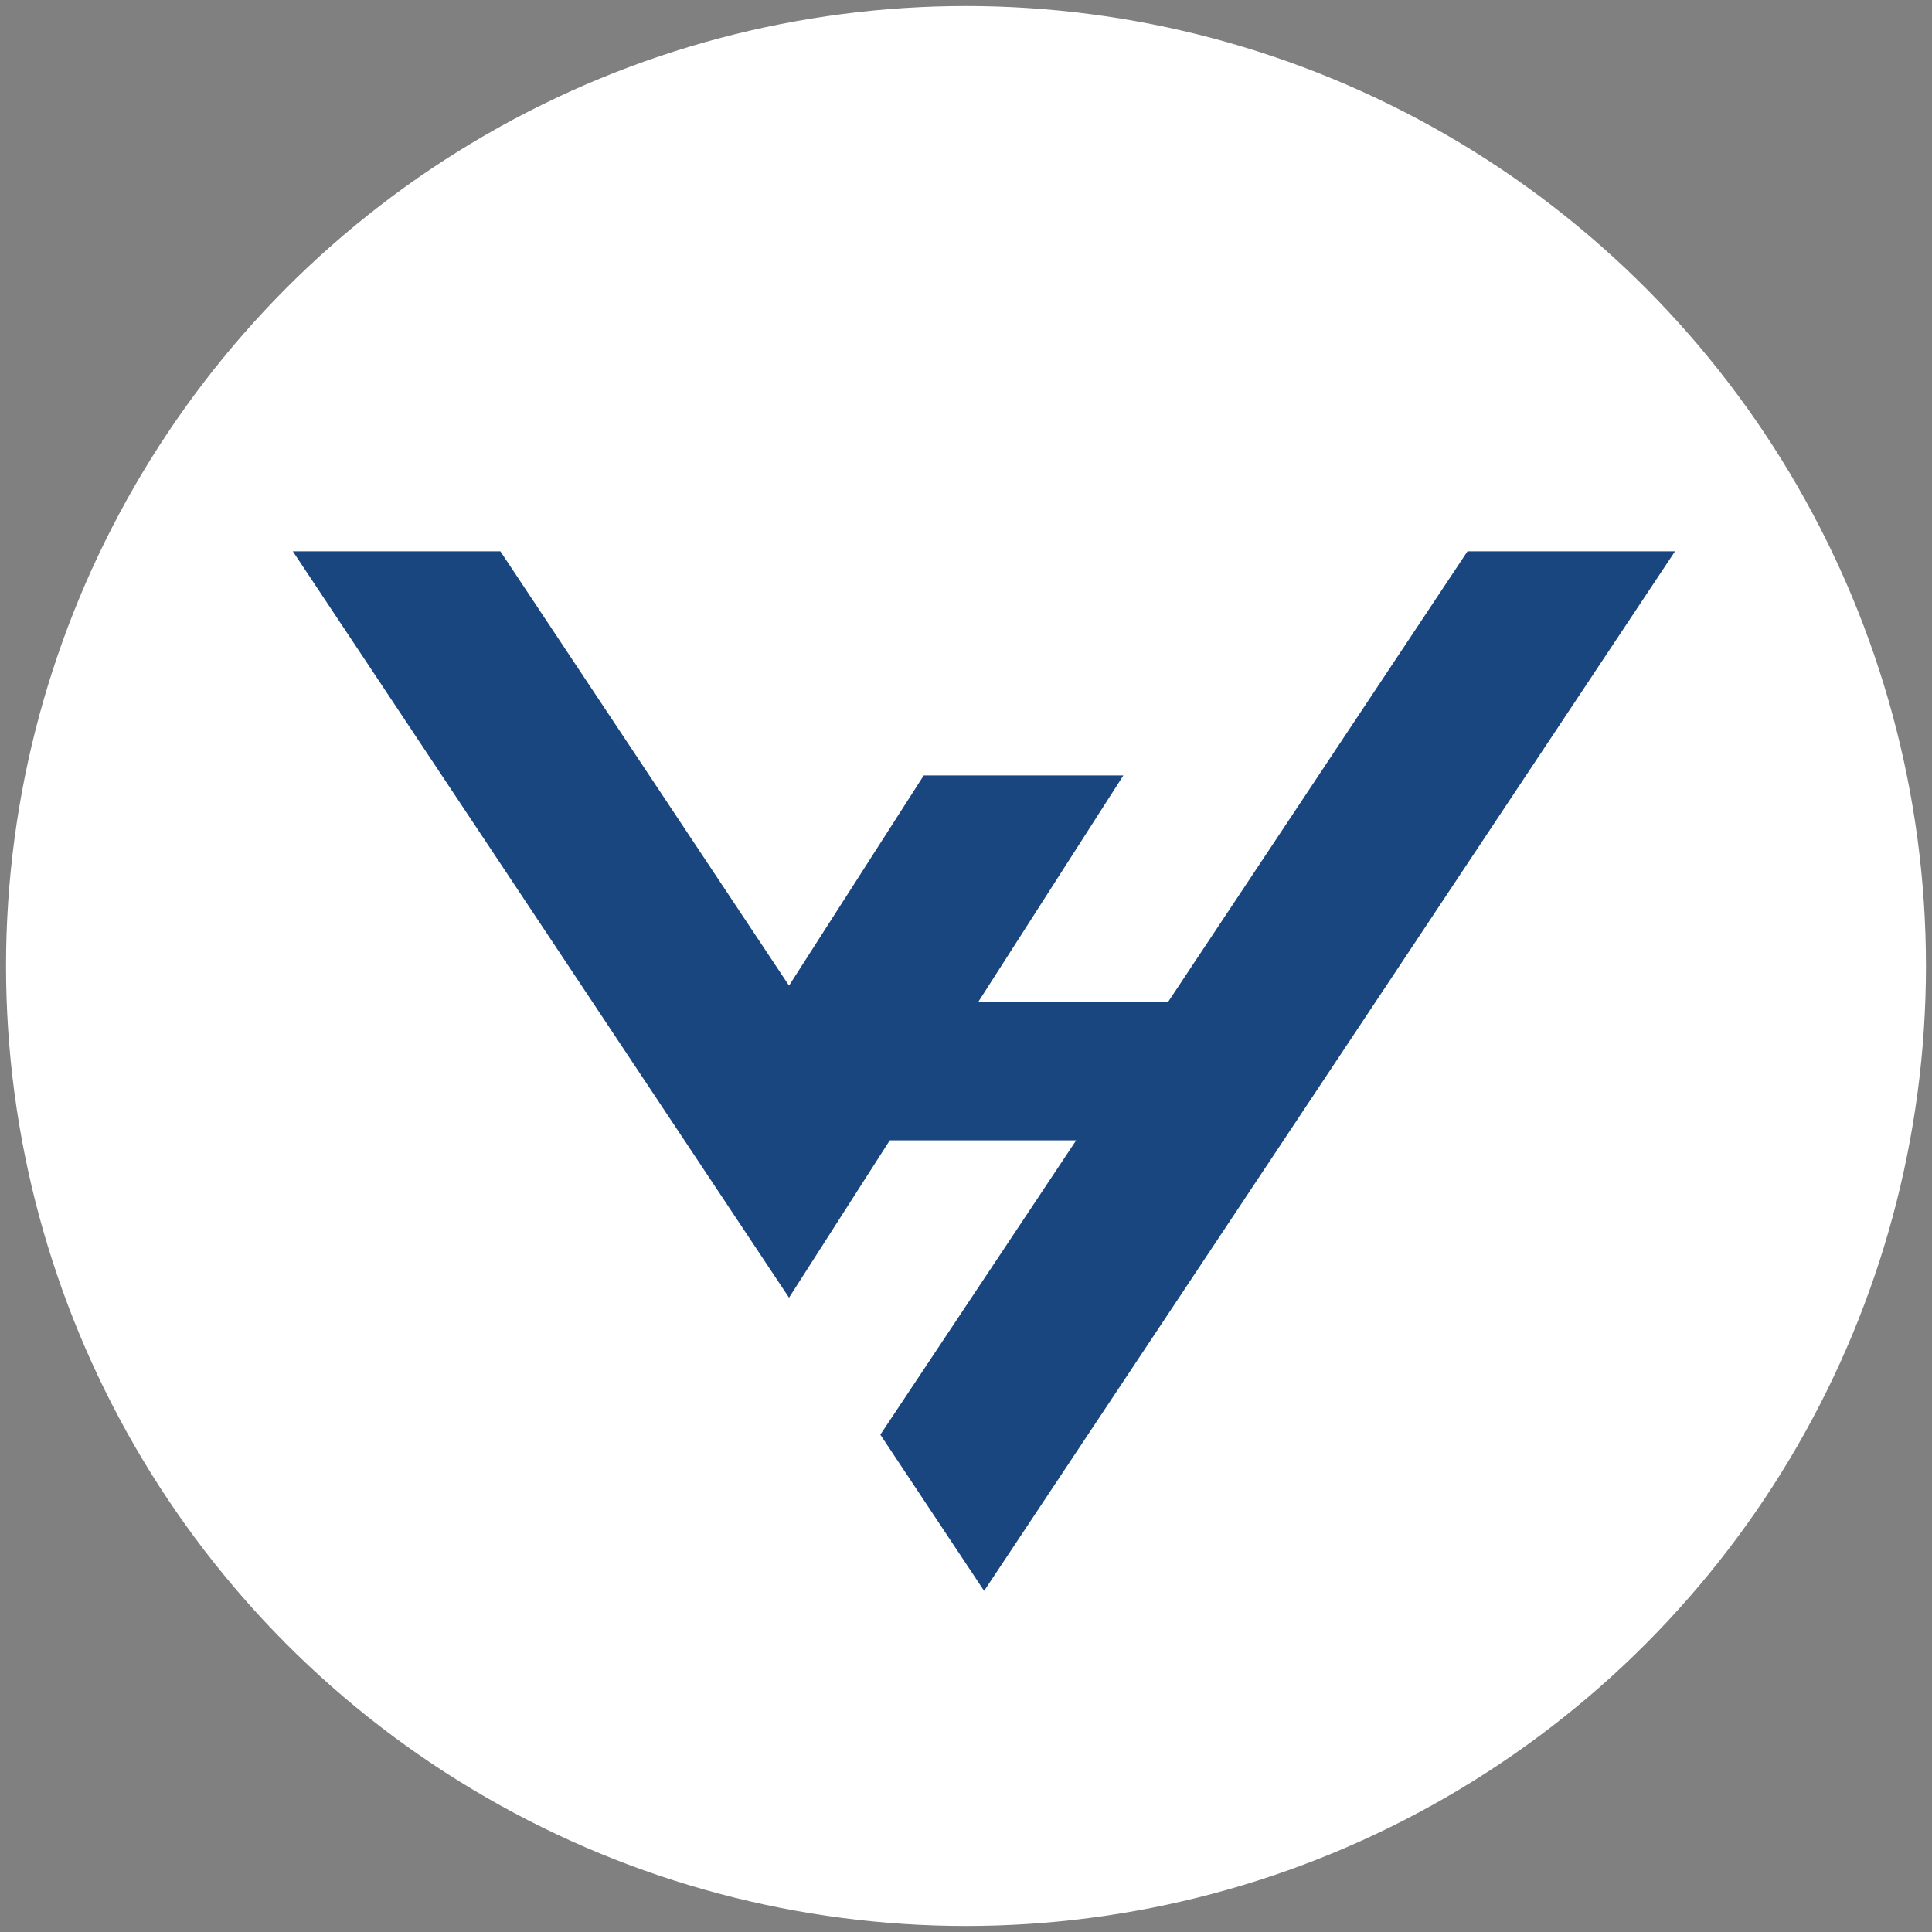
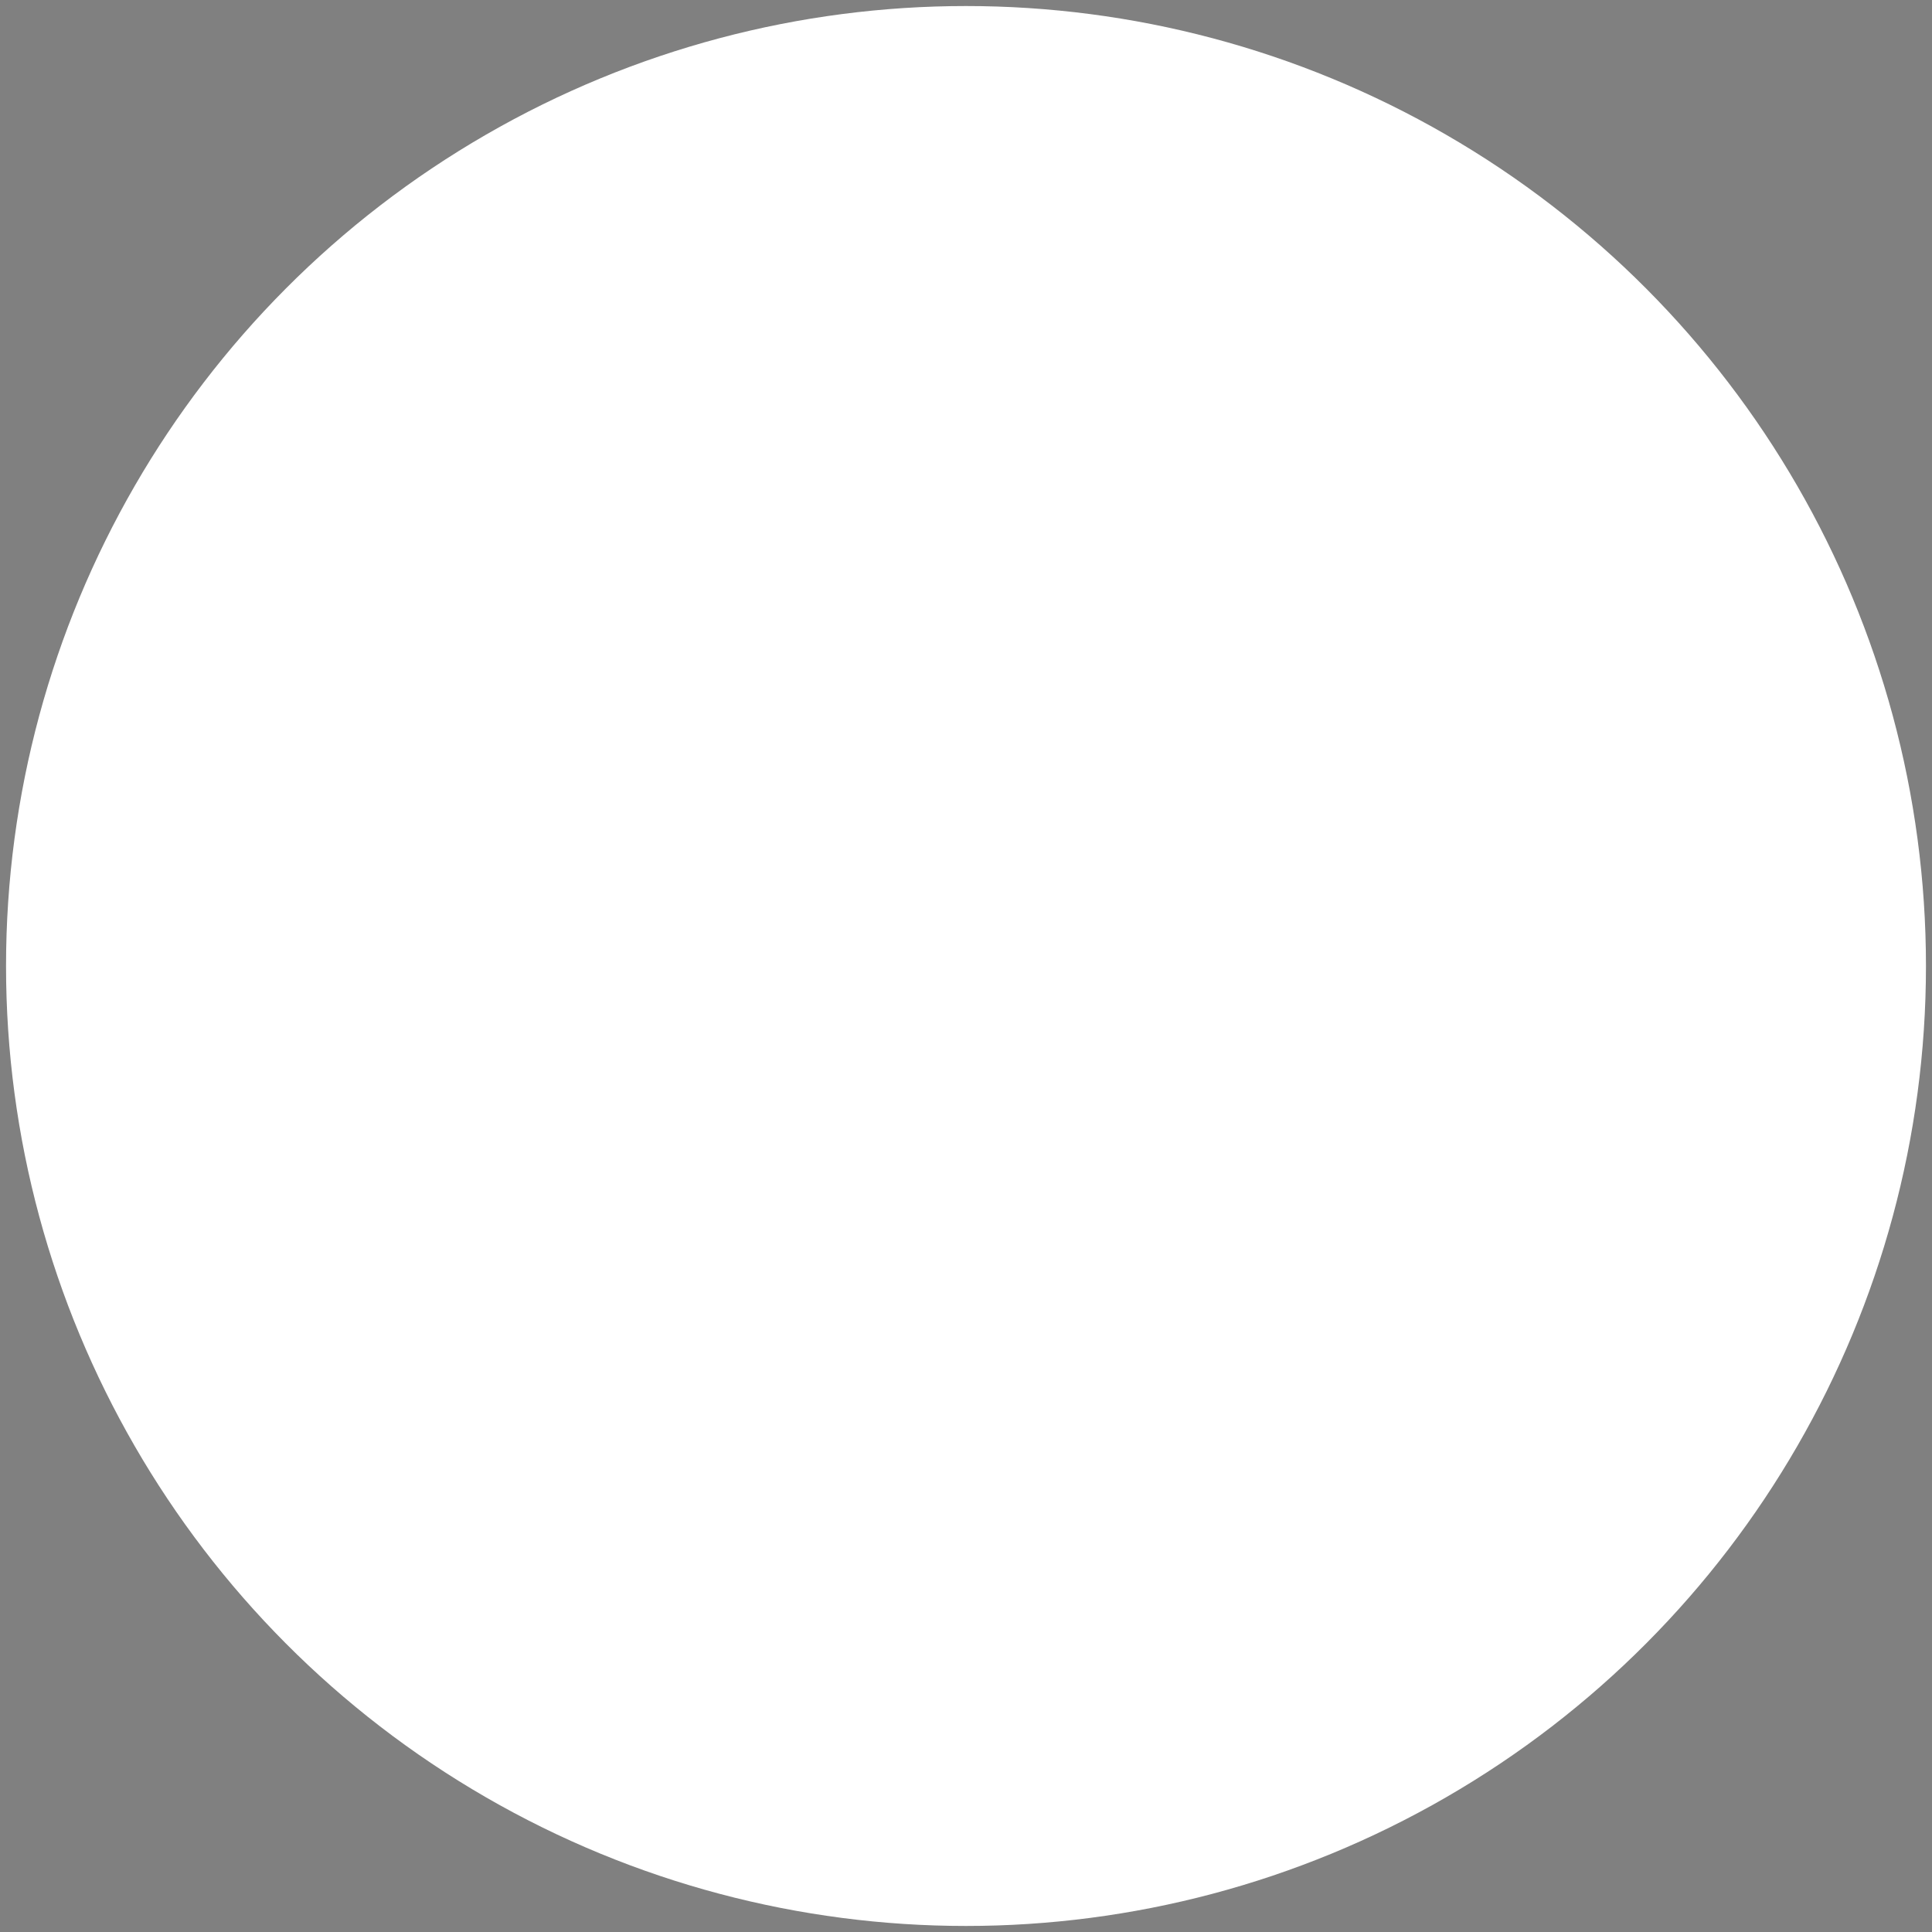
<svg xmlns="http://www.w3.org/2000/svg" id="Layer_1" data-name="Layer 1" version="1.1" viewBox="0 0 512 512">
  <rect x="0" y="0" width="512" height="512" fill="#808080" stroke="none" />
  <defs>
    <style>
      .cls-1 {
        fill: #fff;
      }

      .cls-1, .cls-2 {
        stroke-width: 0px;
      }

      .cls-2 {
        fill: #19467f;
      }
    </style>
  </defs>
  <circle class="cls-1" cx="256" cy="256" r="254.4" />
-   <polygon class="cls-2" points="388.9 146.1 309.5 265.6 259.2 265.6 297.7 205.5 244.8 205.5 209.1 261.2 132.6 146.1 77.6 146.1 209.1 343.9 235.8 302.2 285.2 302.2 233.3 380.2 260.8 421.6 443.9 146.1 388.9 146.1" />
</svg>